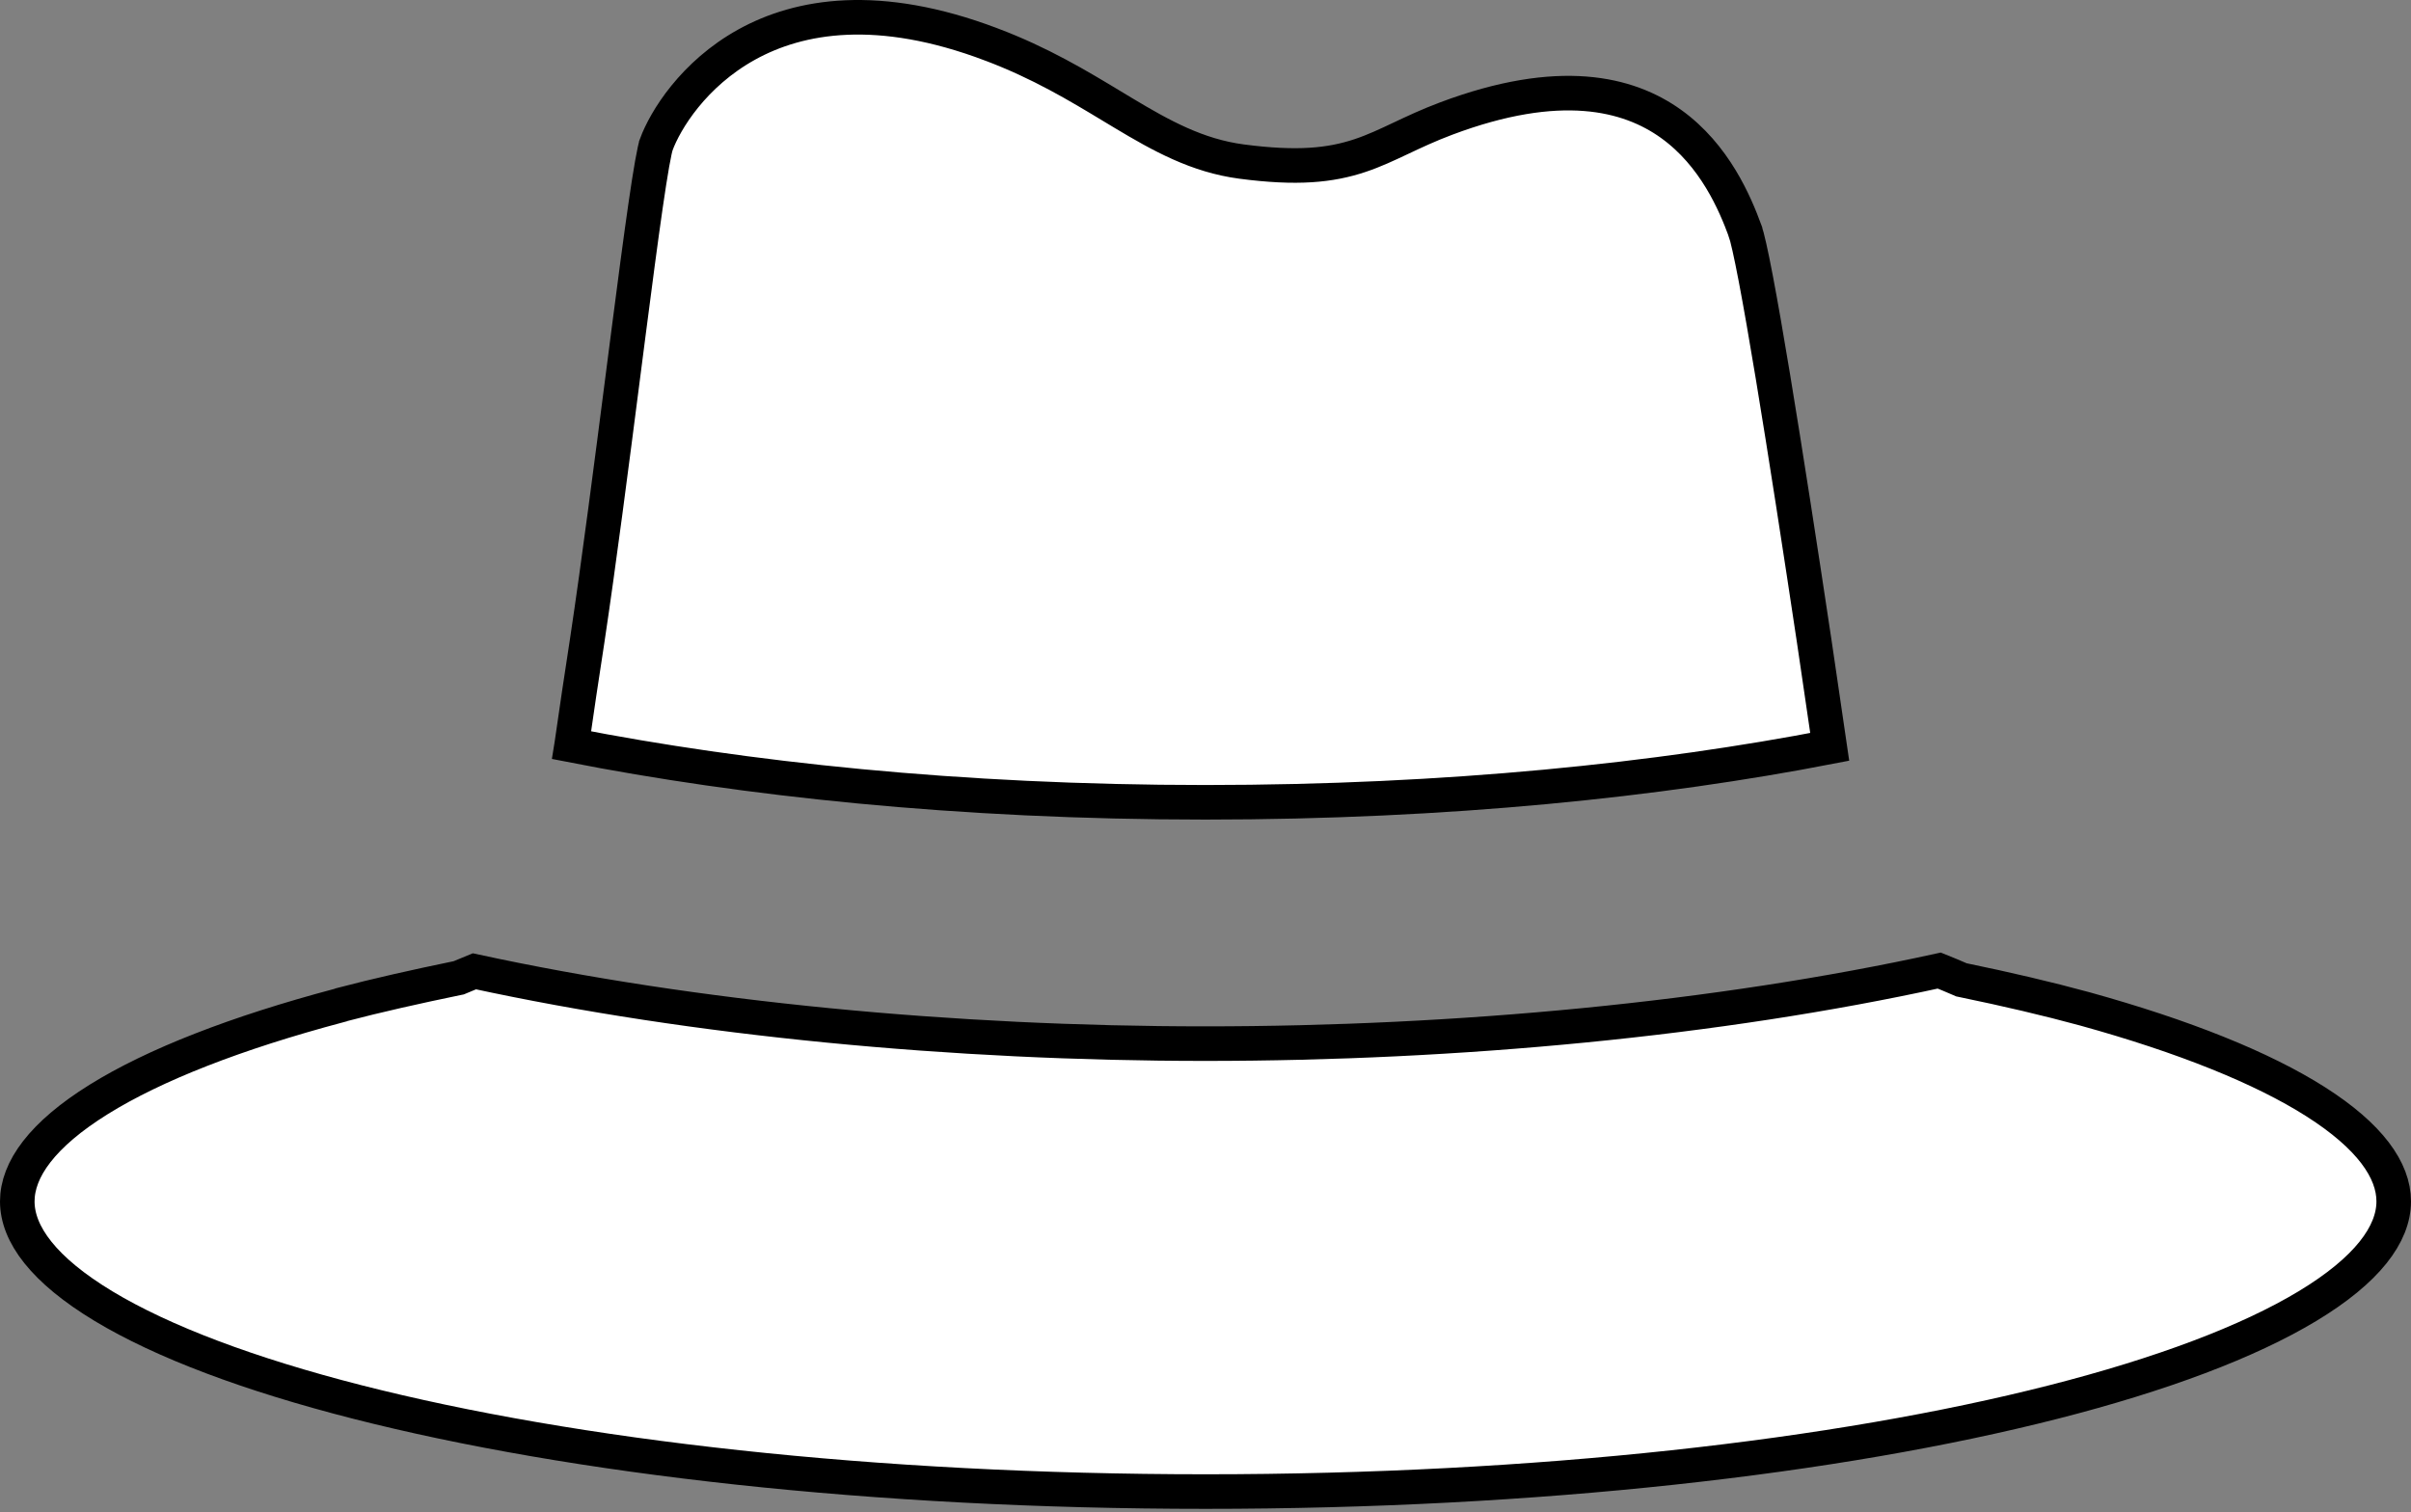
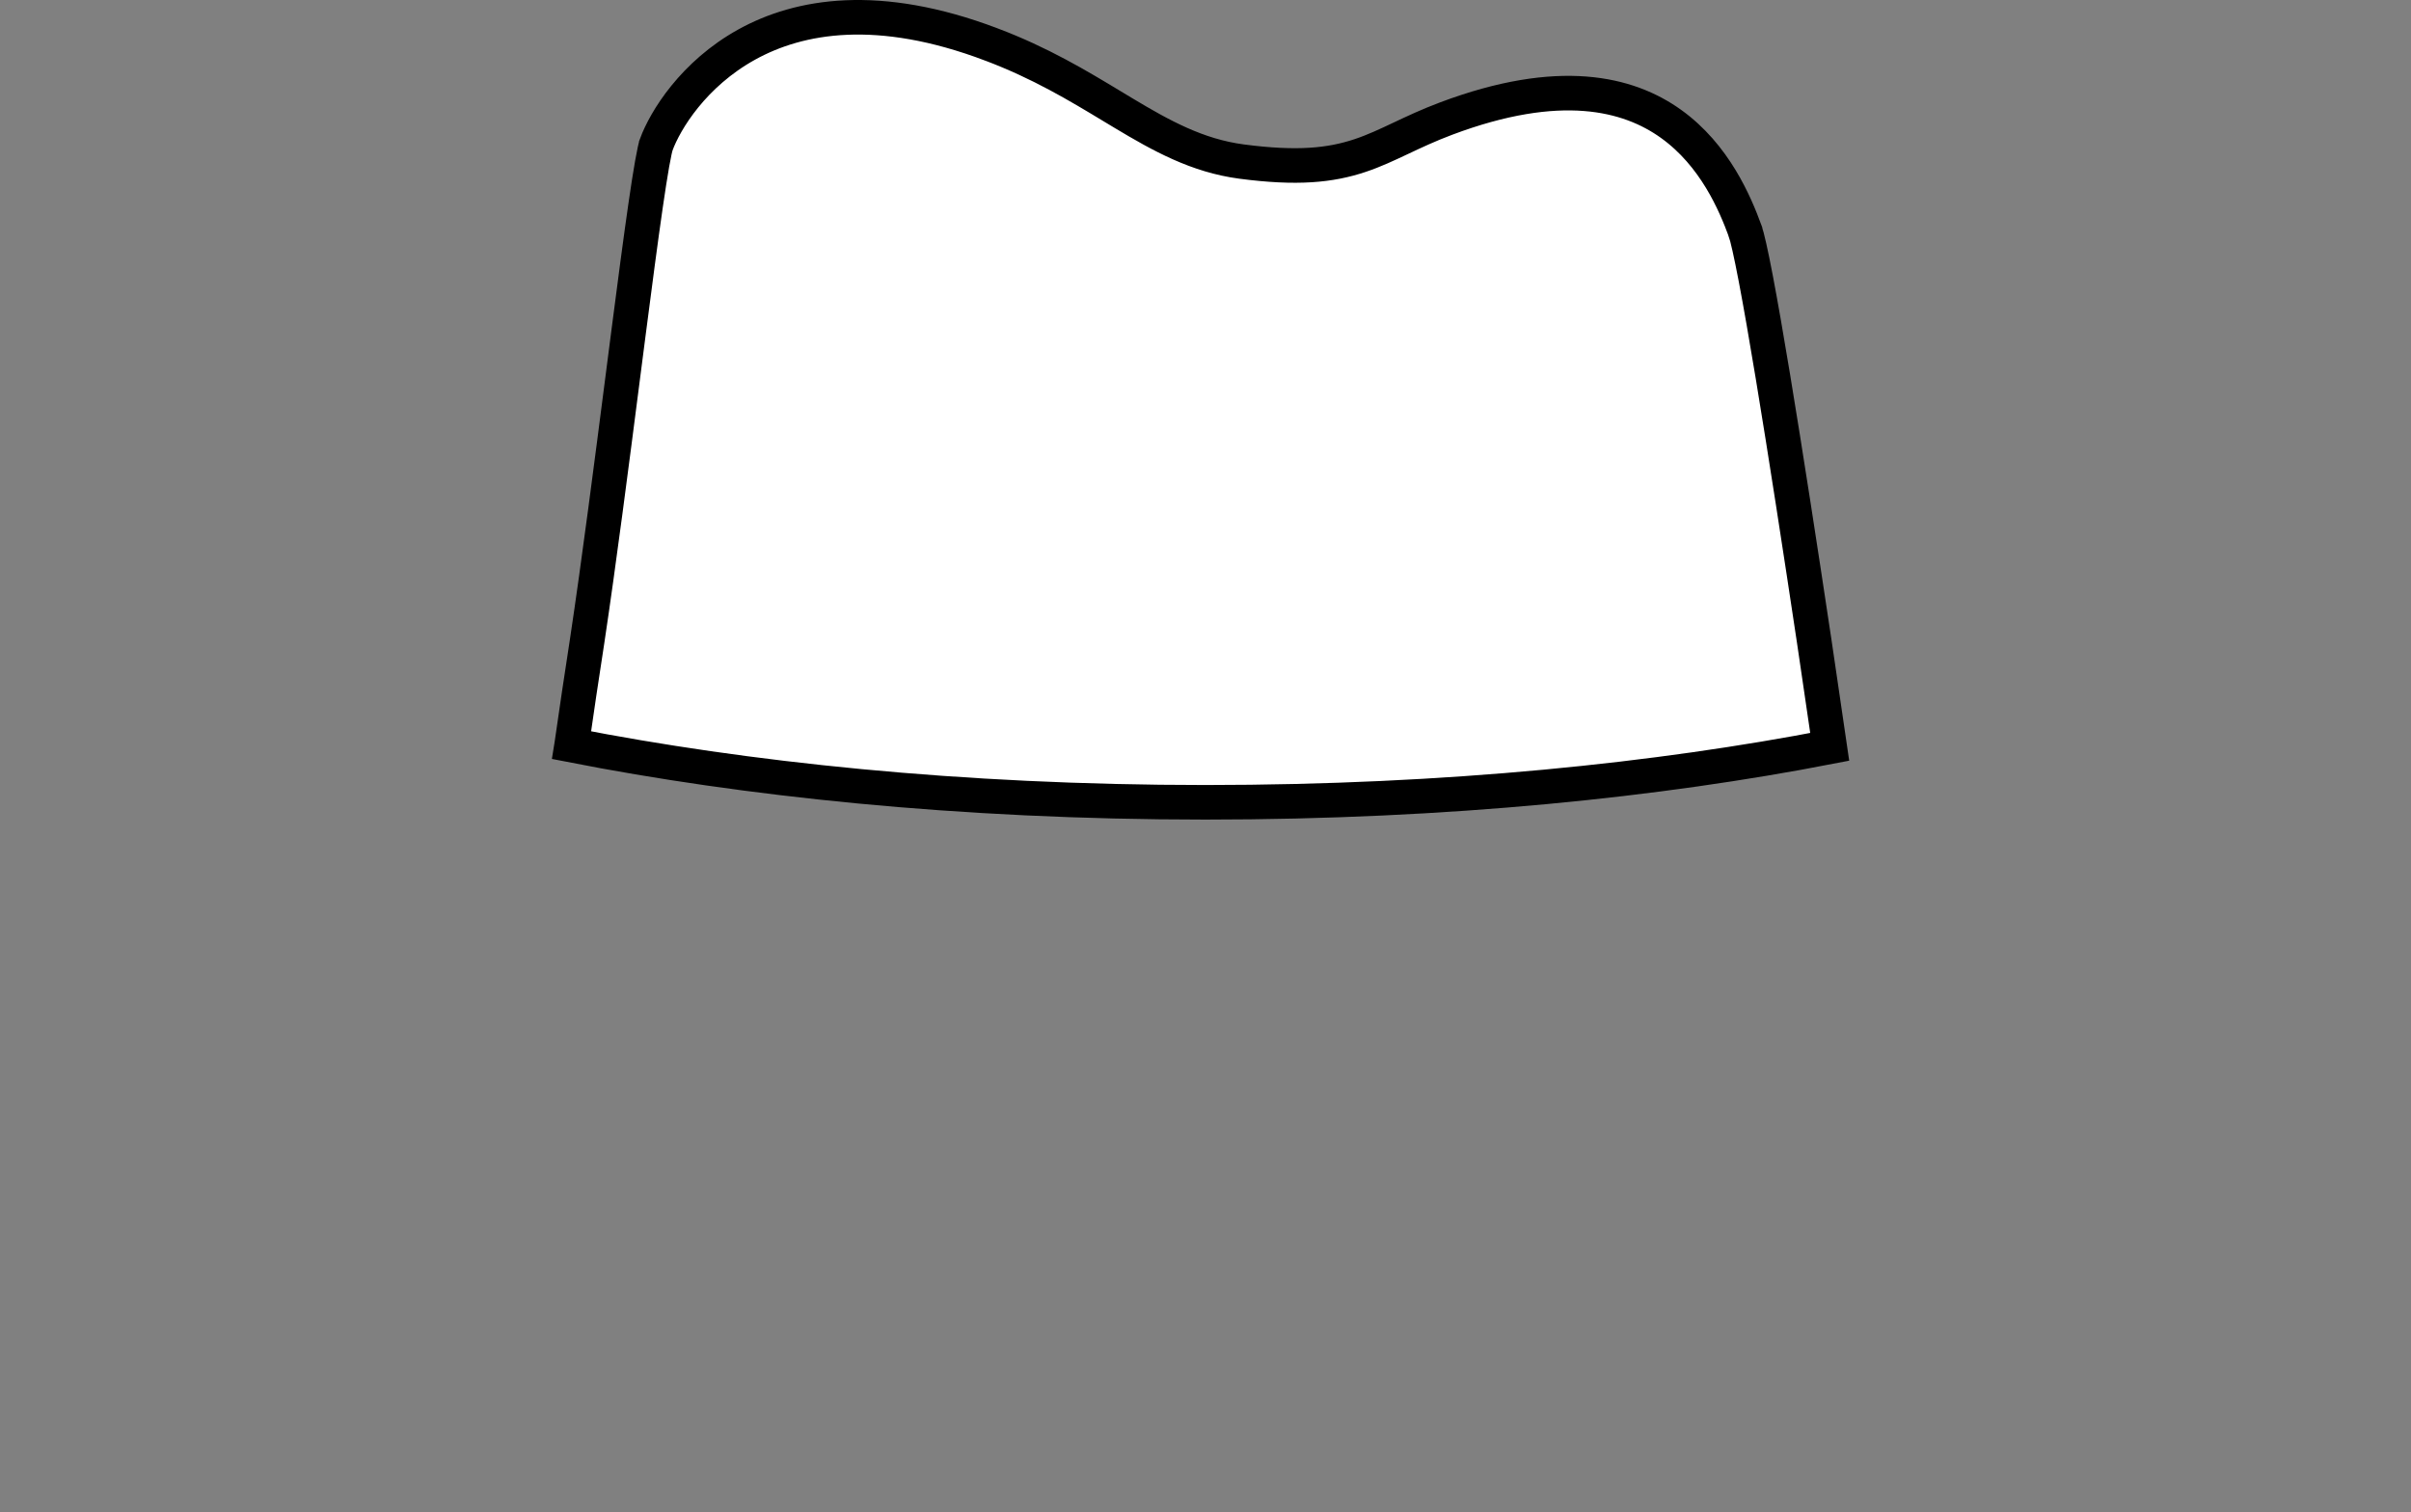
<svg xmlns="http://www.w3.org/2000/svg" width="279" height="175" viewBox="0 0 279 175" fill="none">
  <rect x="0" y="0" width="279" height="175" fill="#808080" stroke="none" />
  <path d="M201.938 26.702L201.938 26.704C202.177 27.35 202.609 29.244 203.188 32.286C203.751 35.246 204.423 39.113 205.157 43.551C206.625 52.425 208.339 63.541 209.934 74.166C210.179 75.841 210.424 77.506 210.666 79.148C211.033 81.644 211.393 84.087 211.735 86.436C192.079 90.241 167.656 92.851 139.48 92.852C110.793 92.852 86.011 90.126 66.148 86.243C66.156 86.192 66.163 86.142 66.17 86.092C66.722 82.284 67.305 78.264 67.945 74.183L67.947 74.169C69.32 65.023 70.781 53.67 72.096 43.448C72.313 41.762 72.526 40.106 72.734 38.496C73.47 32.804 74.142 27.686 74.708 23.786C74.991 21.834 75.245 20.202 75.464 18.962C75.696 17.652 75.862 16.951 75.943 16.731L75.943 16.73C76.982 13.913 80.248 8.565 86.412 5.155C92.479 1.799 101.608 0.179 114.719 5.146L114.72 5.146C120.416 7.299 124.718 9.896 128.695 12.296C129.146 12.568 129.592 12.837 130.036 13.103C134.354 15.691 138.528 18.023 143.686 18.7L143.686 18.7C150.111 19.544 153.963 19.146 157.378 18.005C159.024 17.456 160.525 16.747 162.058 16.023L162.081 16.012L162.095 16.006C163.649 15.272 165.292 14.496 167.345 13.723C180.464 8.791 188.433 10.796 193.366 14.333C198.448 17.977 200.781 23.565 201.938 26.702Z" fill="white" stroke="black" stroke-width="4" />
-   <path d="M226.781 113.315L226.975 113.4L227.183 113.443C232.176 114.473 236.919 115.58 241.256 116.763C252.696 119.93 261.783 123.575 267.965 127.506C274.245 131.5 277 135.435 277 139.045C277 142.826 273.948 146.984 267.004 151.17C260.184 155.281 250.182 159.056 237.647 162.255C212.608 168.644 177.912 172.623 139.519 172.623C101.087 172.623 66.381 168.644 41.342 162.255C28.808 159.056 18.808 155.281 11.991 151.17C5.05 146.985 2 142.827 2 139.045C2 135.352 4.871 131.316 11.417 127.242C17.857 123.234 27.323 119.537 39.241 116.369L39.439 116.316L39.518 116.277C43.642 115.192 48.16 114.181 52.893 113.204L53.085 113.165L53.266 113.089C53.827 112.852 54.371 112.623 54.893 112.412C80.415 117.945 110.354 120.783 139.48 120.783C168.731 120.783 198.799 117.944 224.409 112.328C225.216 112.652 225.999 112.971 226.781 113.315Z" fill="white" stroke="black" stroke-width="4" />
</svg>